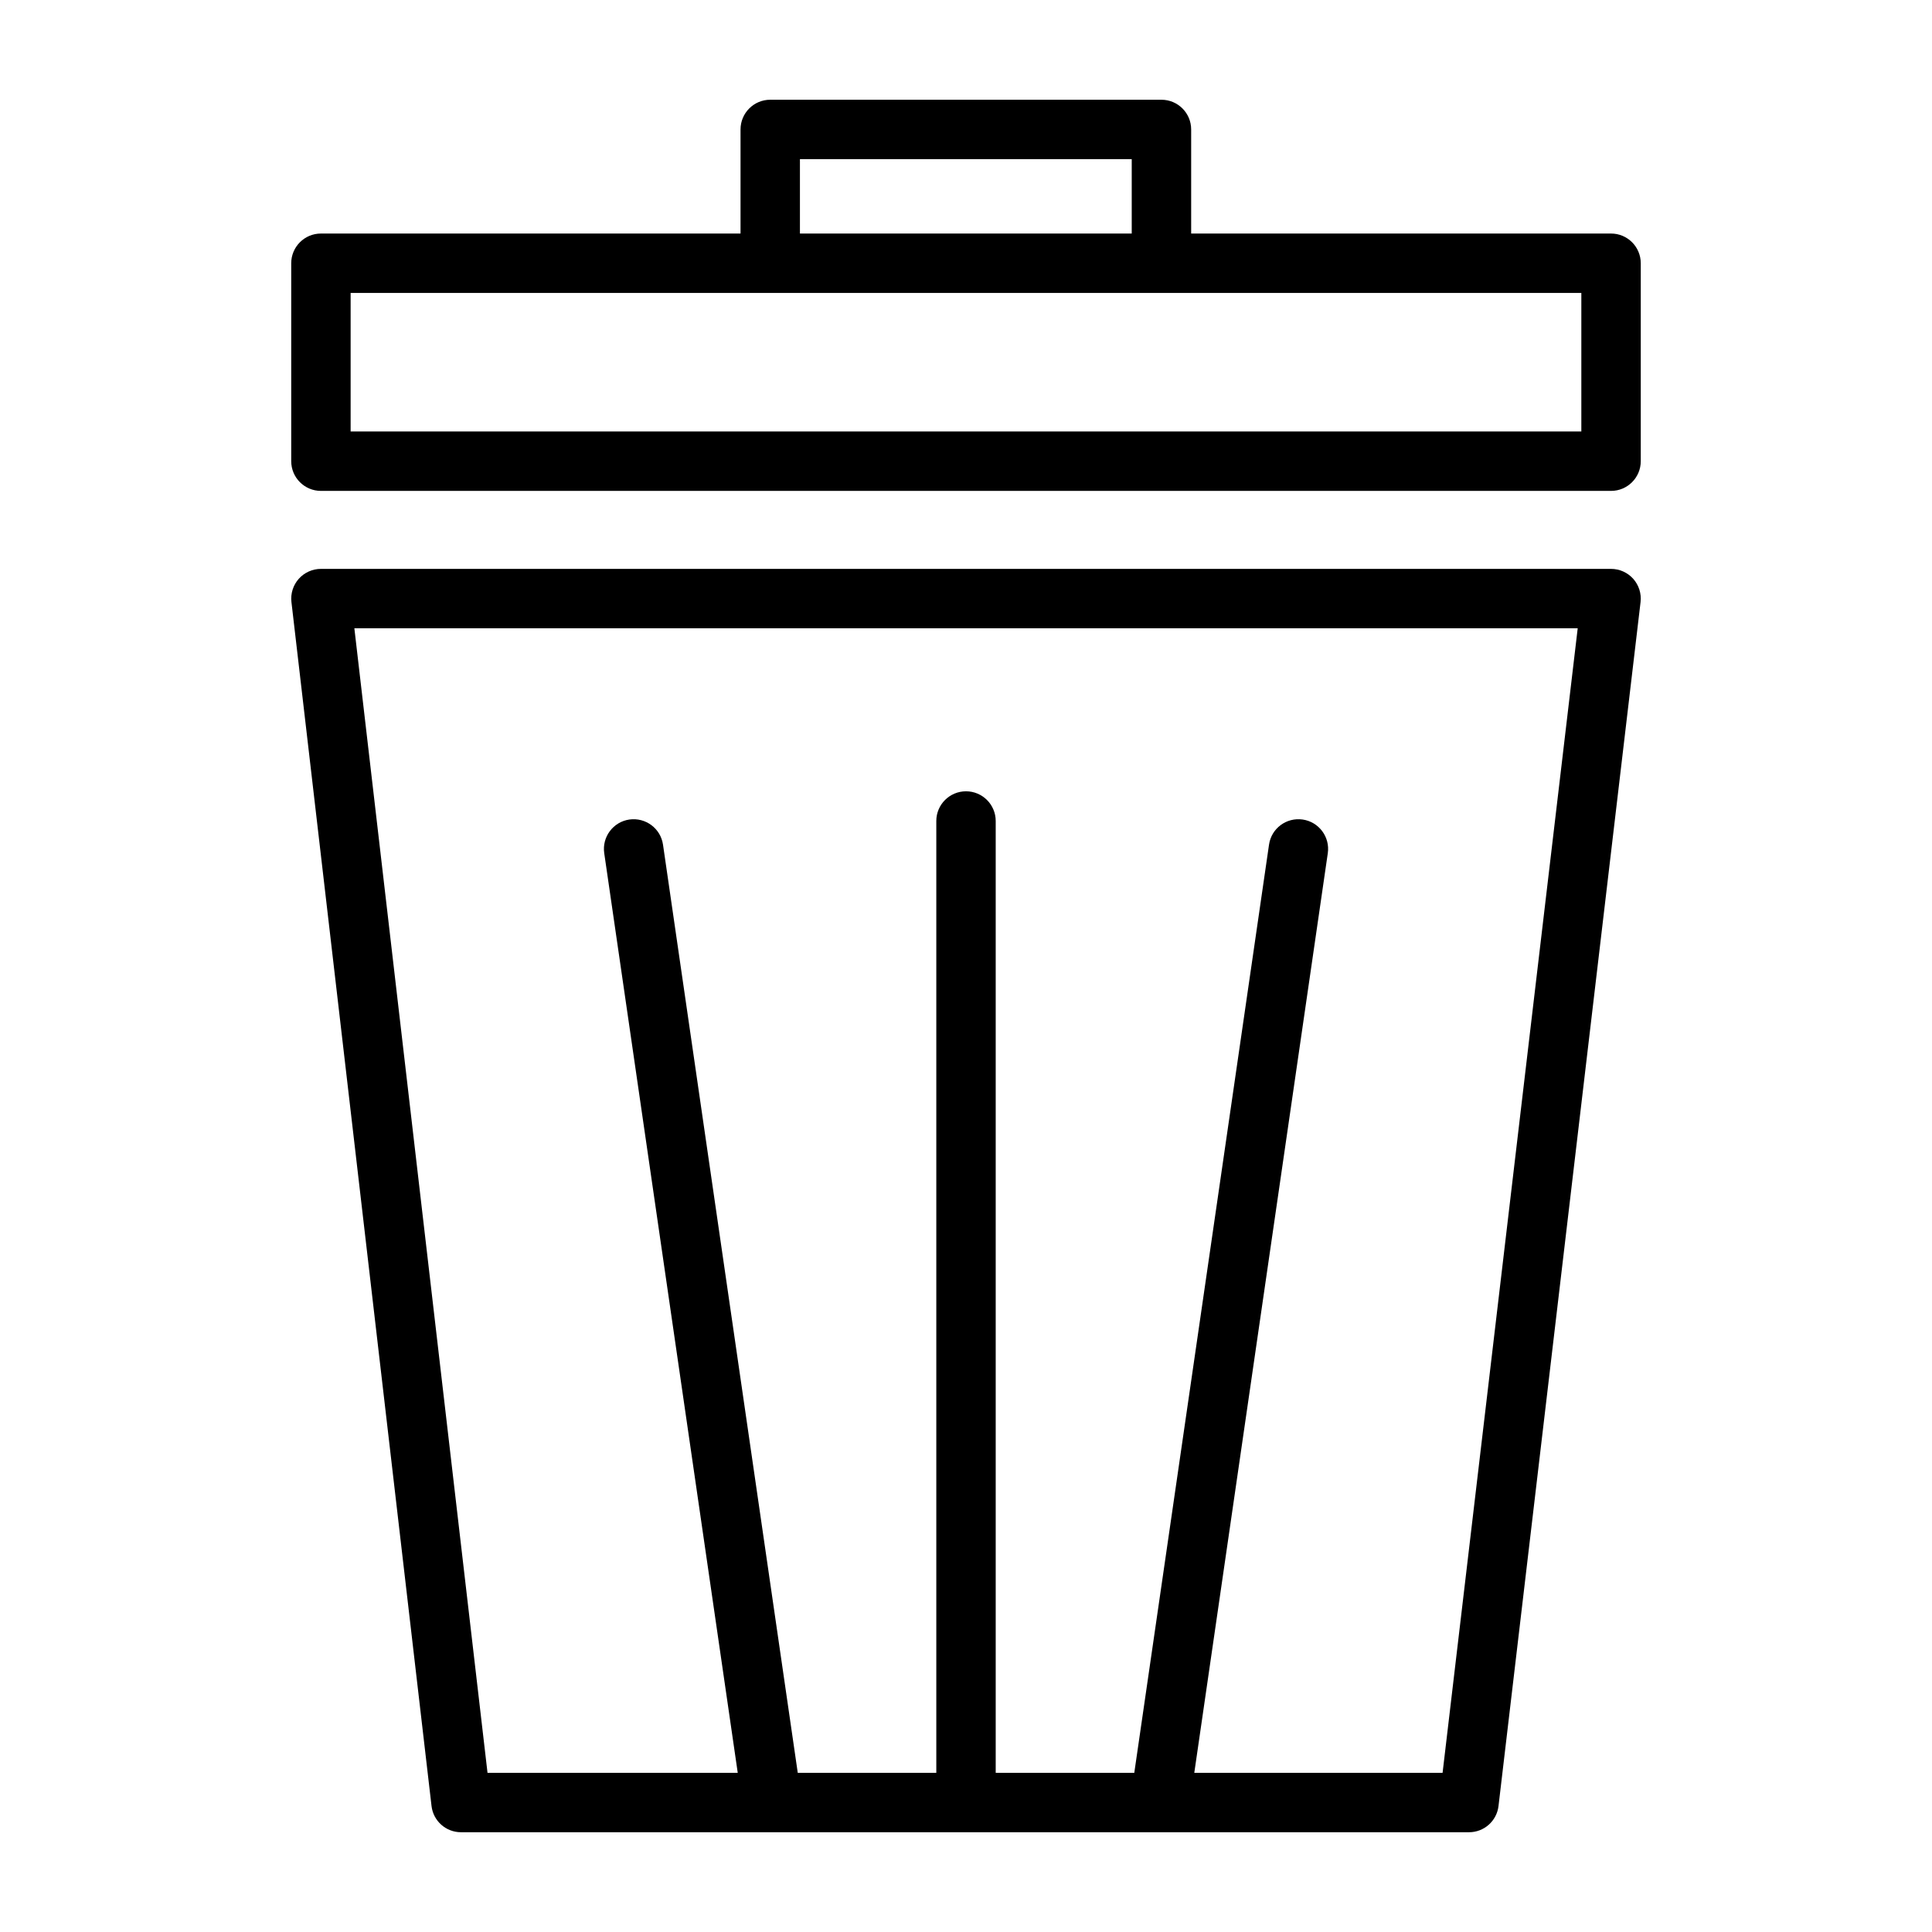
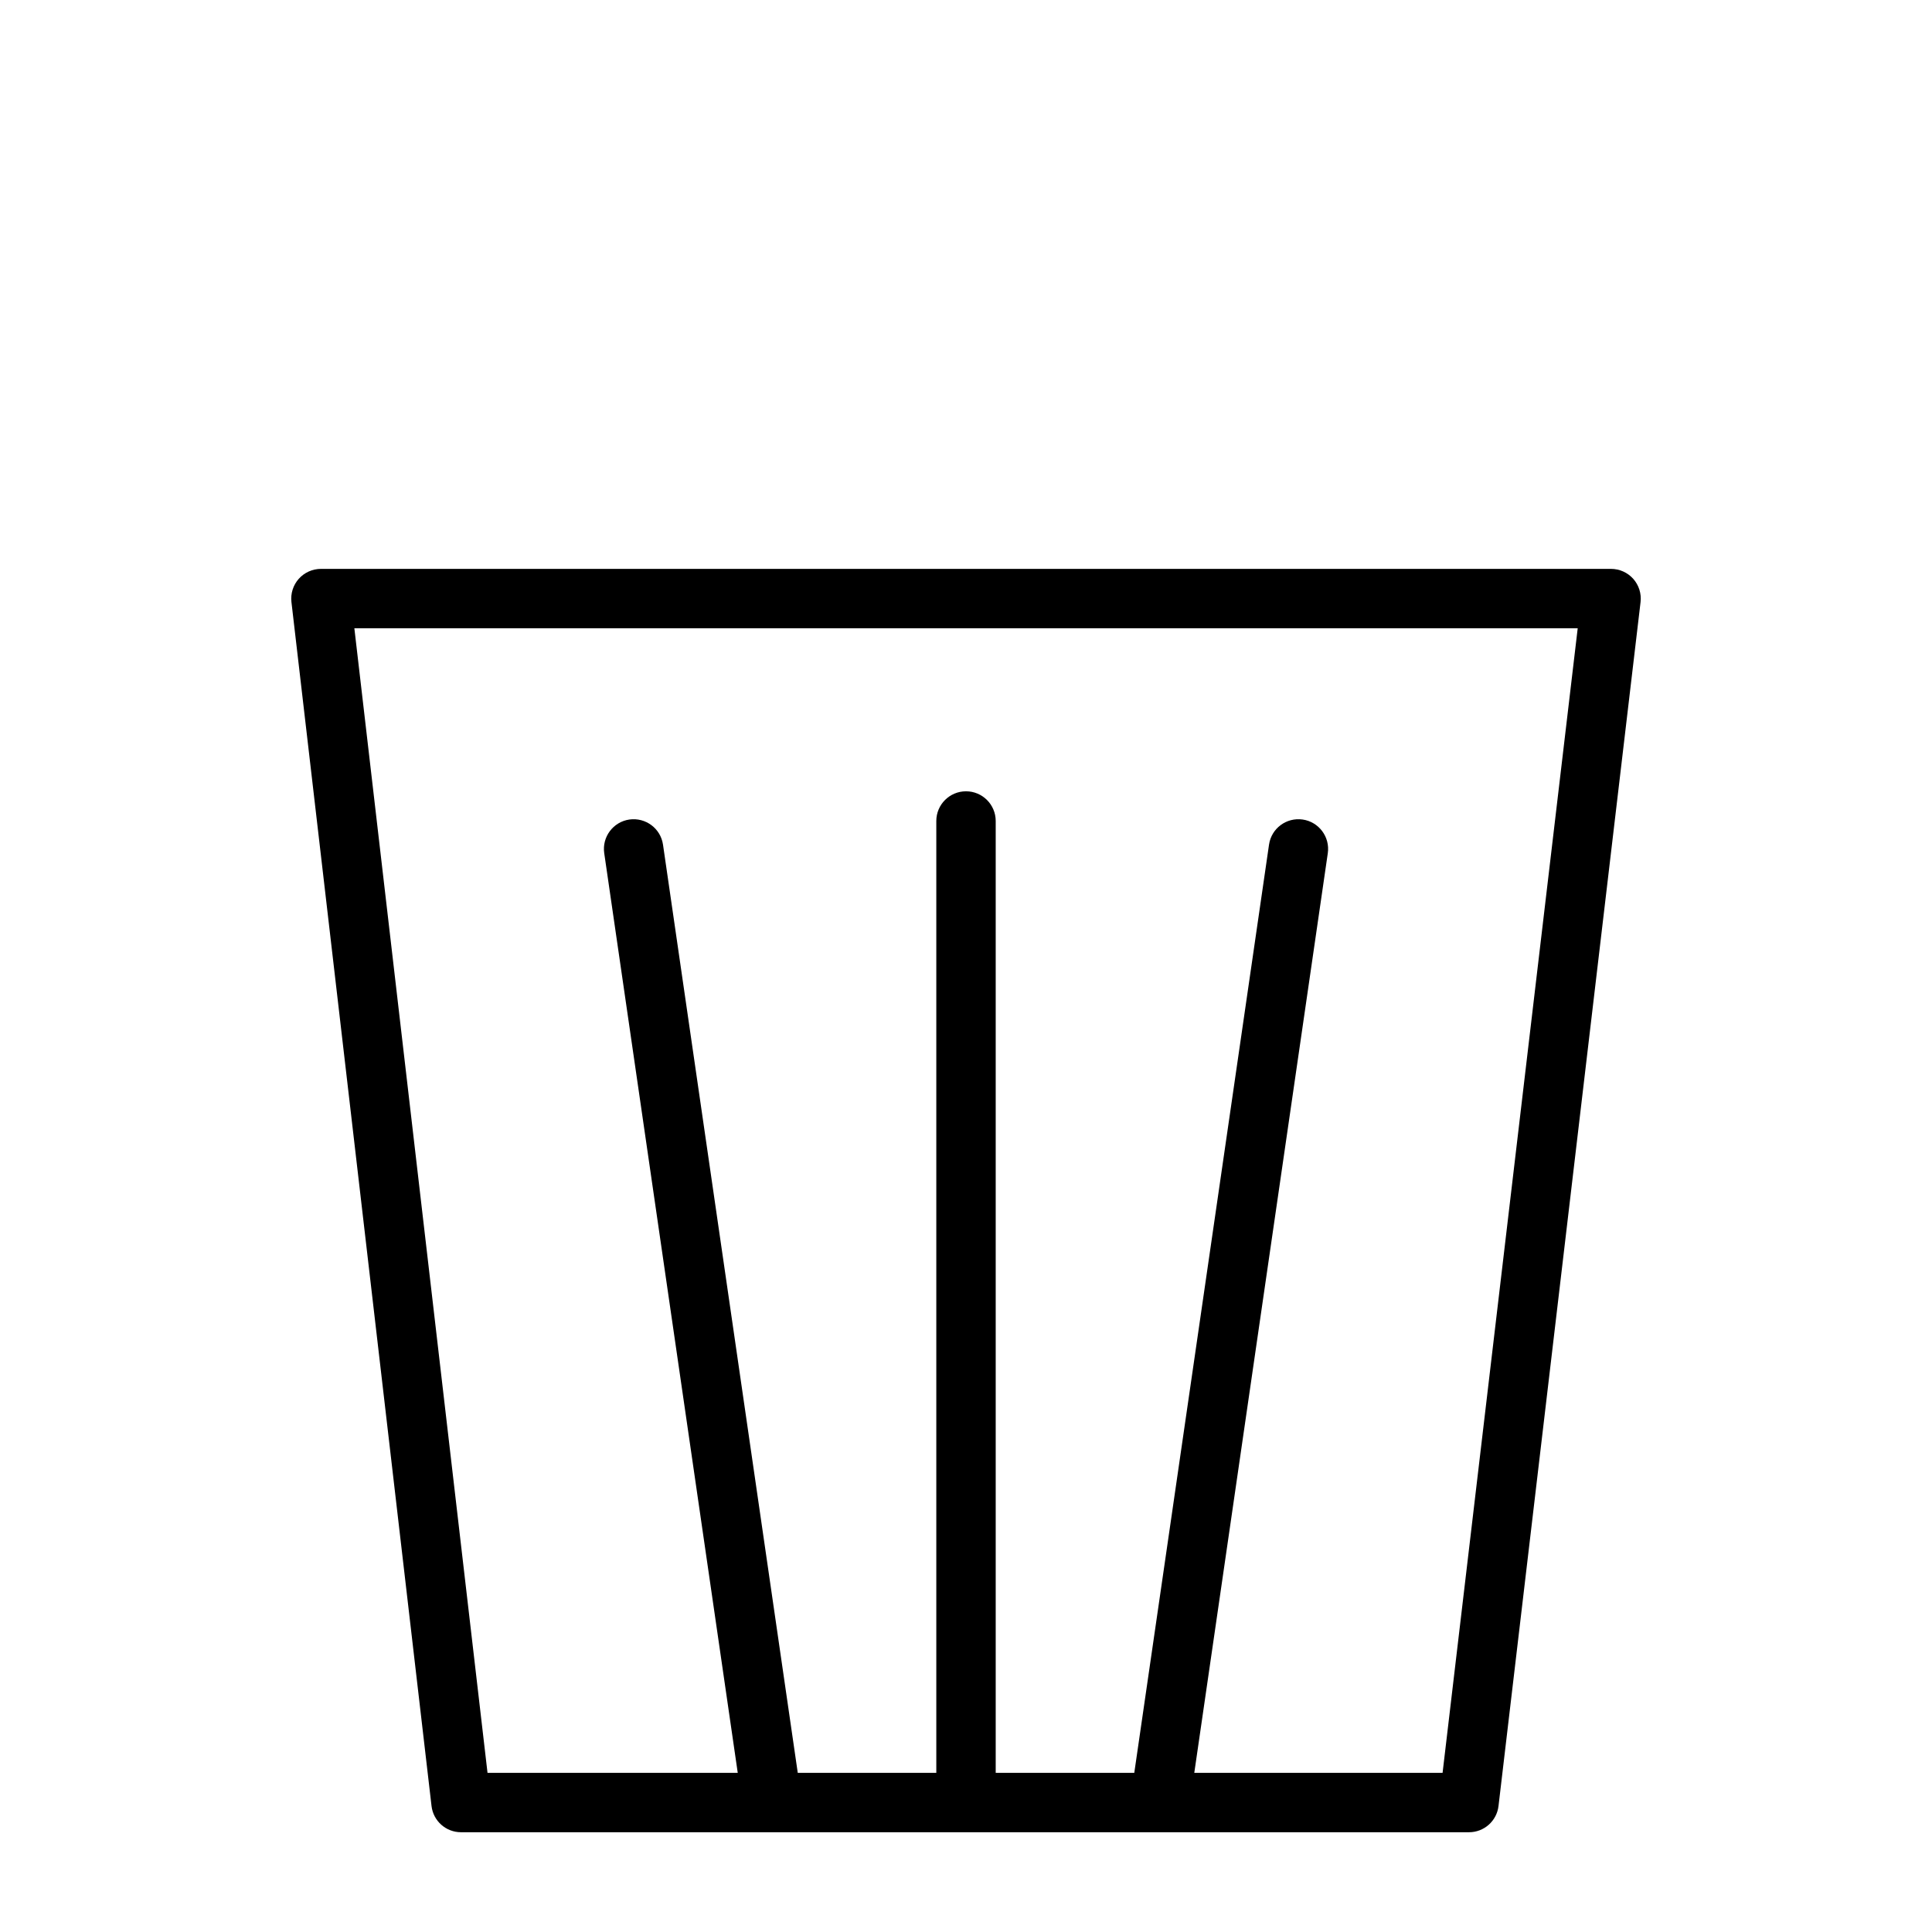
<svg xmlns="http://www.w3.org/2000/svg" fill="#000000" width="800px" height="800px" version="1.1" viewBox="144 144 512 512">
  <g>
-     <path d="m570.95 205.89h-111.28v-27.586c0-4.344-3.527-7.871-7.871-7.871h-103.68c-4.344 0-7.871 3.527-7.871 7.871v27.582l-111.2 0.004c-4.344 0-7.871 3.527-7.871 7.871v52.461c0 4.344 3.527 7.871 7.871 7.871h341.9c4.344 0 7.871-3.527 7.871-7.871v-52.461c0-4.344-3.527-7.871-7.871-7.871zm-214.96-19.711h87.93v19.711h-87.93zm207.08 72.168h-326.15v-36.715h326.15z" />
    <path d="m570.95 294.76h-341.9c-2.242 0-4.383 0.961-5.879 2.637-1.488 1.676-2.195 3.914-1.938 6.148l37.125 319.06c0.465 3.969 3.816 6.957 7.816 6.957h267.13c3.992 0 7.352-2.984 7.816-6.949l37.645-319.06c0.262-2.234-0.441-4.473-1.938-6.156-1.496-1.676-3.637-2.637-5.879-2.637zm-44.652 319.06h-65.801l35.383-243.72c0.621-4.297-2.356-8.297-6.66-8.918-4.32-0.613-8.297 2.356-8.918 6.66l-35.707 245.98h-36.723v-252.25c0-4.344-3.527-7.871-7.871-7.871s-7.871 3.527-7.871 7.871v252.25h-36.715l-35.711-245.98c-0.629-4.305-4.606-7.266-8.918-6.66-4.305 0.629-7.281 4.621-6.66 8.918l35.383 243.72h-66.312l-35.289-303.32h324.2z" />
  </g>
</svg>